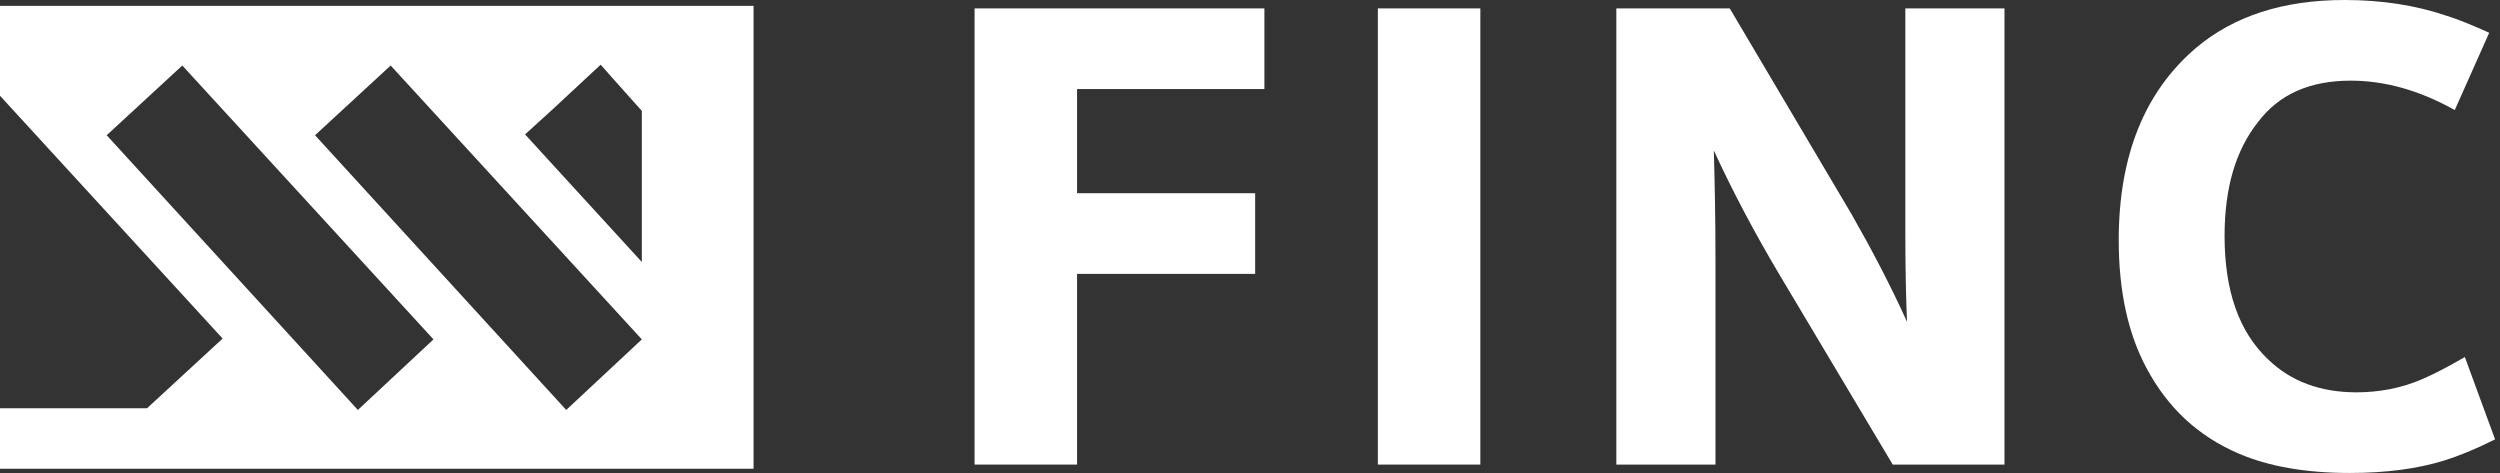
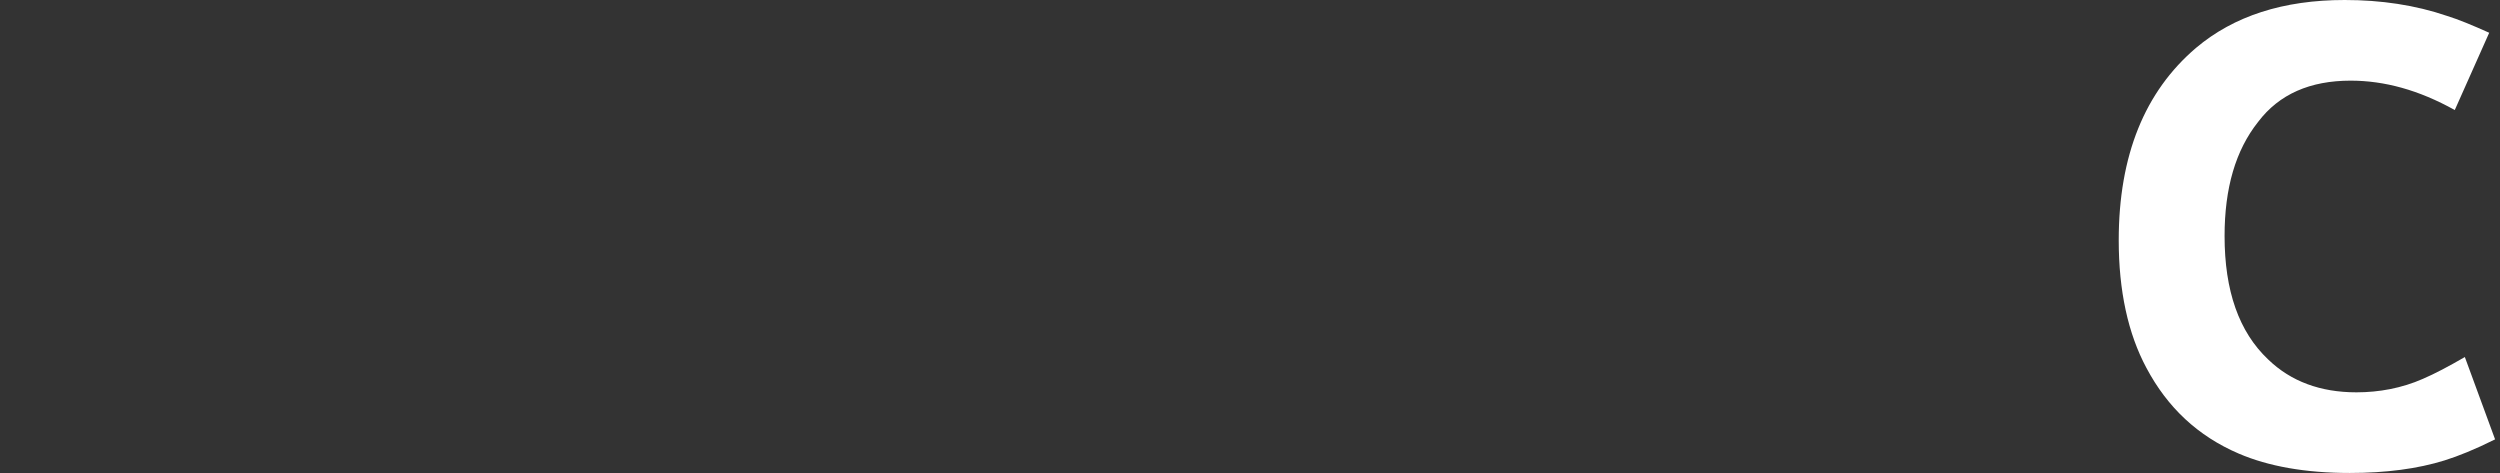
<svg xmlns="http://www.w3.org/2000/svg" width="259" height="49" viewBox="0 0 259 49" fill="none">
  <rect x="0" y="0" width="259" height="49" fill="#333333" stroke="none" />
-   <path d="M0 0.607V9.92L23.064 35.073L15.231 42.297H0V48.563H78.069V0.607H0ZM37.076 42.471L11.053 14.011L18.886 6.787L44.909 35.16L37.076 42.471ZM58.661 42.471L32.638 14.011L40.471 6.787L66.494 35.16L58.661 42.471ZM66.581 27.24L54.396 13.924L57.268 11.313L62.229 6.7L63.535 8.179L66.494 11.487V27.24H66.581Z" fill="white" />
-   <path d="M100.965 48.13V0.871H130.991V9.226H111.583V20.018H130.034V28.374H111.583V48.13H100.965Z" fill="white" />
-   <path d="M142.746 48.13V0.871H153.364V48.13H142.746Z" fill="white" />
-   <path d="M167.453 48.13V0.871H179.203L191.823 22.194C193.911 25.85 195.826 29.505 197.567 33.335C197.48 31.246 197.393 28.287 197.393 24.283V0.871H207.663V48.13H196.087L184.251 28.287C181.727 24.022 179.464 19.757 177.549 15.58C177.636 18.452 177.723 22.281 177.723 26.894V48.13H167.453Z" fill="white" />
  <path d="M255.358 36.989L258.491 45.519C256.402 46.563 254.662 47.259 253.269 47.694C250.484 48.565 247.177 49 243.434 49C238.821 49 234.992 48.304 231.946 46.998C227.681 45.17 224.548 42.211 222.372 38.121C220.457 34.552 219.5 30.114 219.5 24.892C219.5 16.101 222.198 9.487 227.507 4.961C231.424 1.654 236.559 0 242.912 0C246.655 0 250.223 0.522 253.53 1.654C254.662 2.002 256.141 2.611 257.882 3.394L254.314 11.401C250.571 9.313 247.003 8.355 243.521 8.355C239.344 8.355 236.123 9.748 233.948 12.62C231.598 15.579 230.466 19.496 230.466 24.456C230.466 30.114 231.946 34.378 234.992 37.25C237.342 39.513 240.388 40.645 244.131 40.645C246.48 40.645 248.83 40.21 251.006 39.252C252.225 38.73 253.704 37.947 255.358 36.989Z" fill="white" />
</svg>